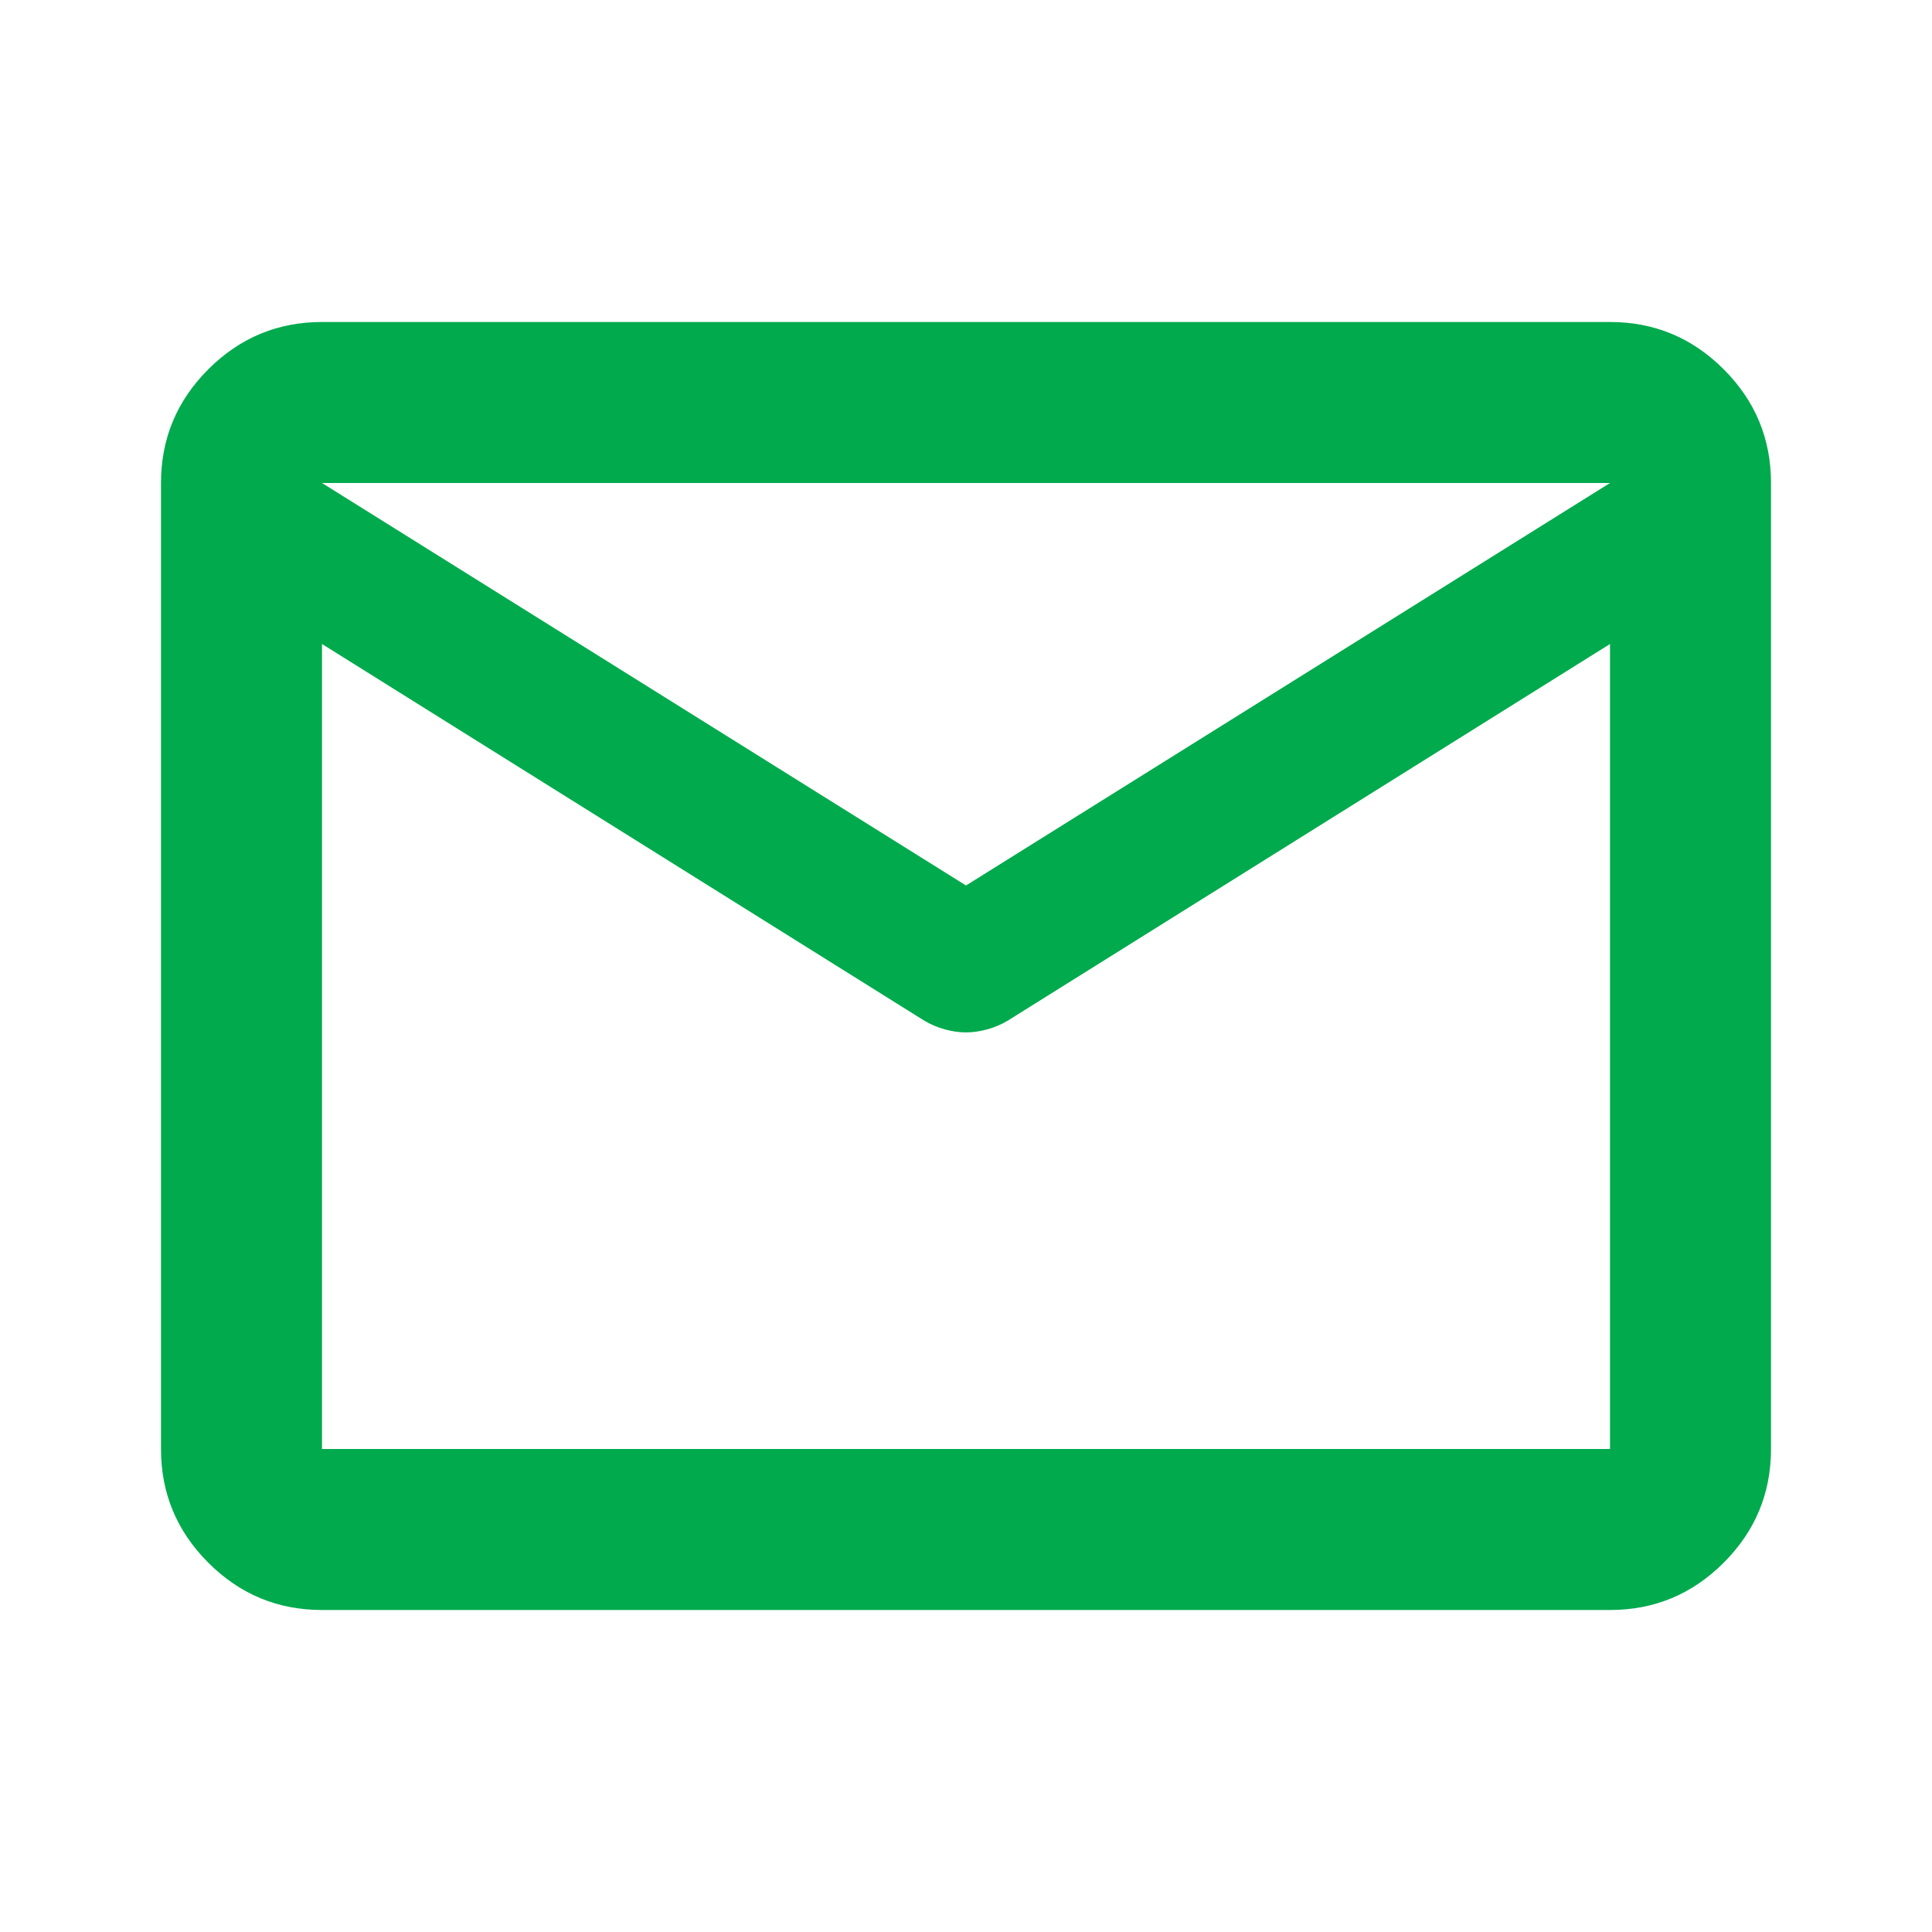
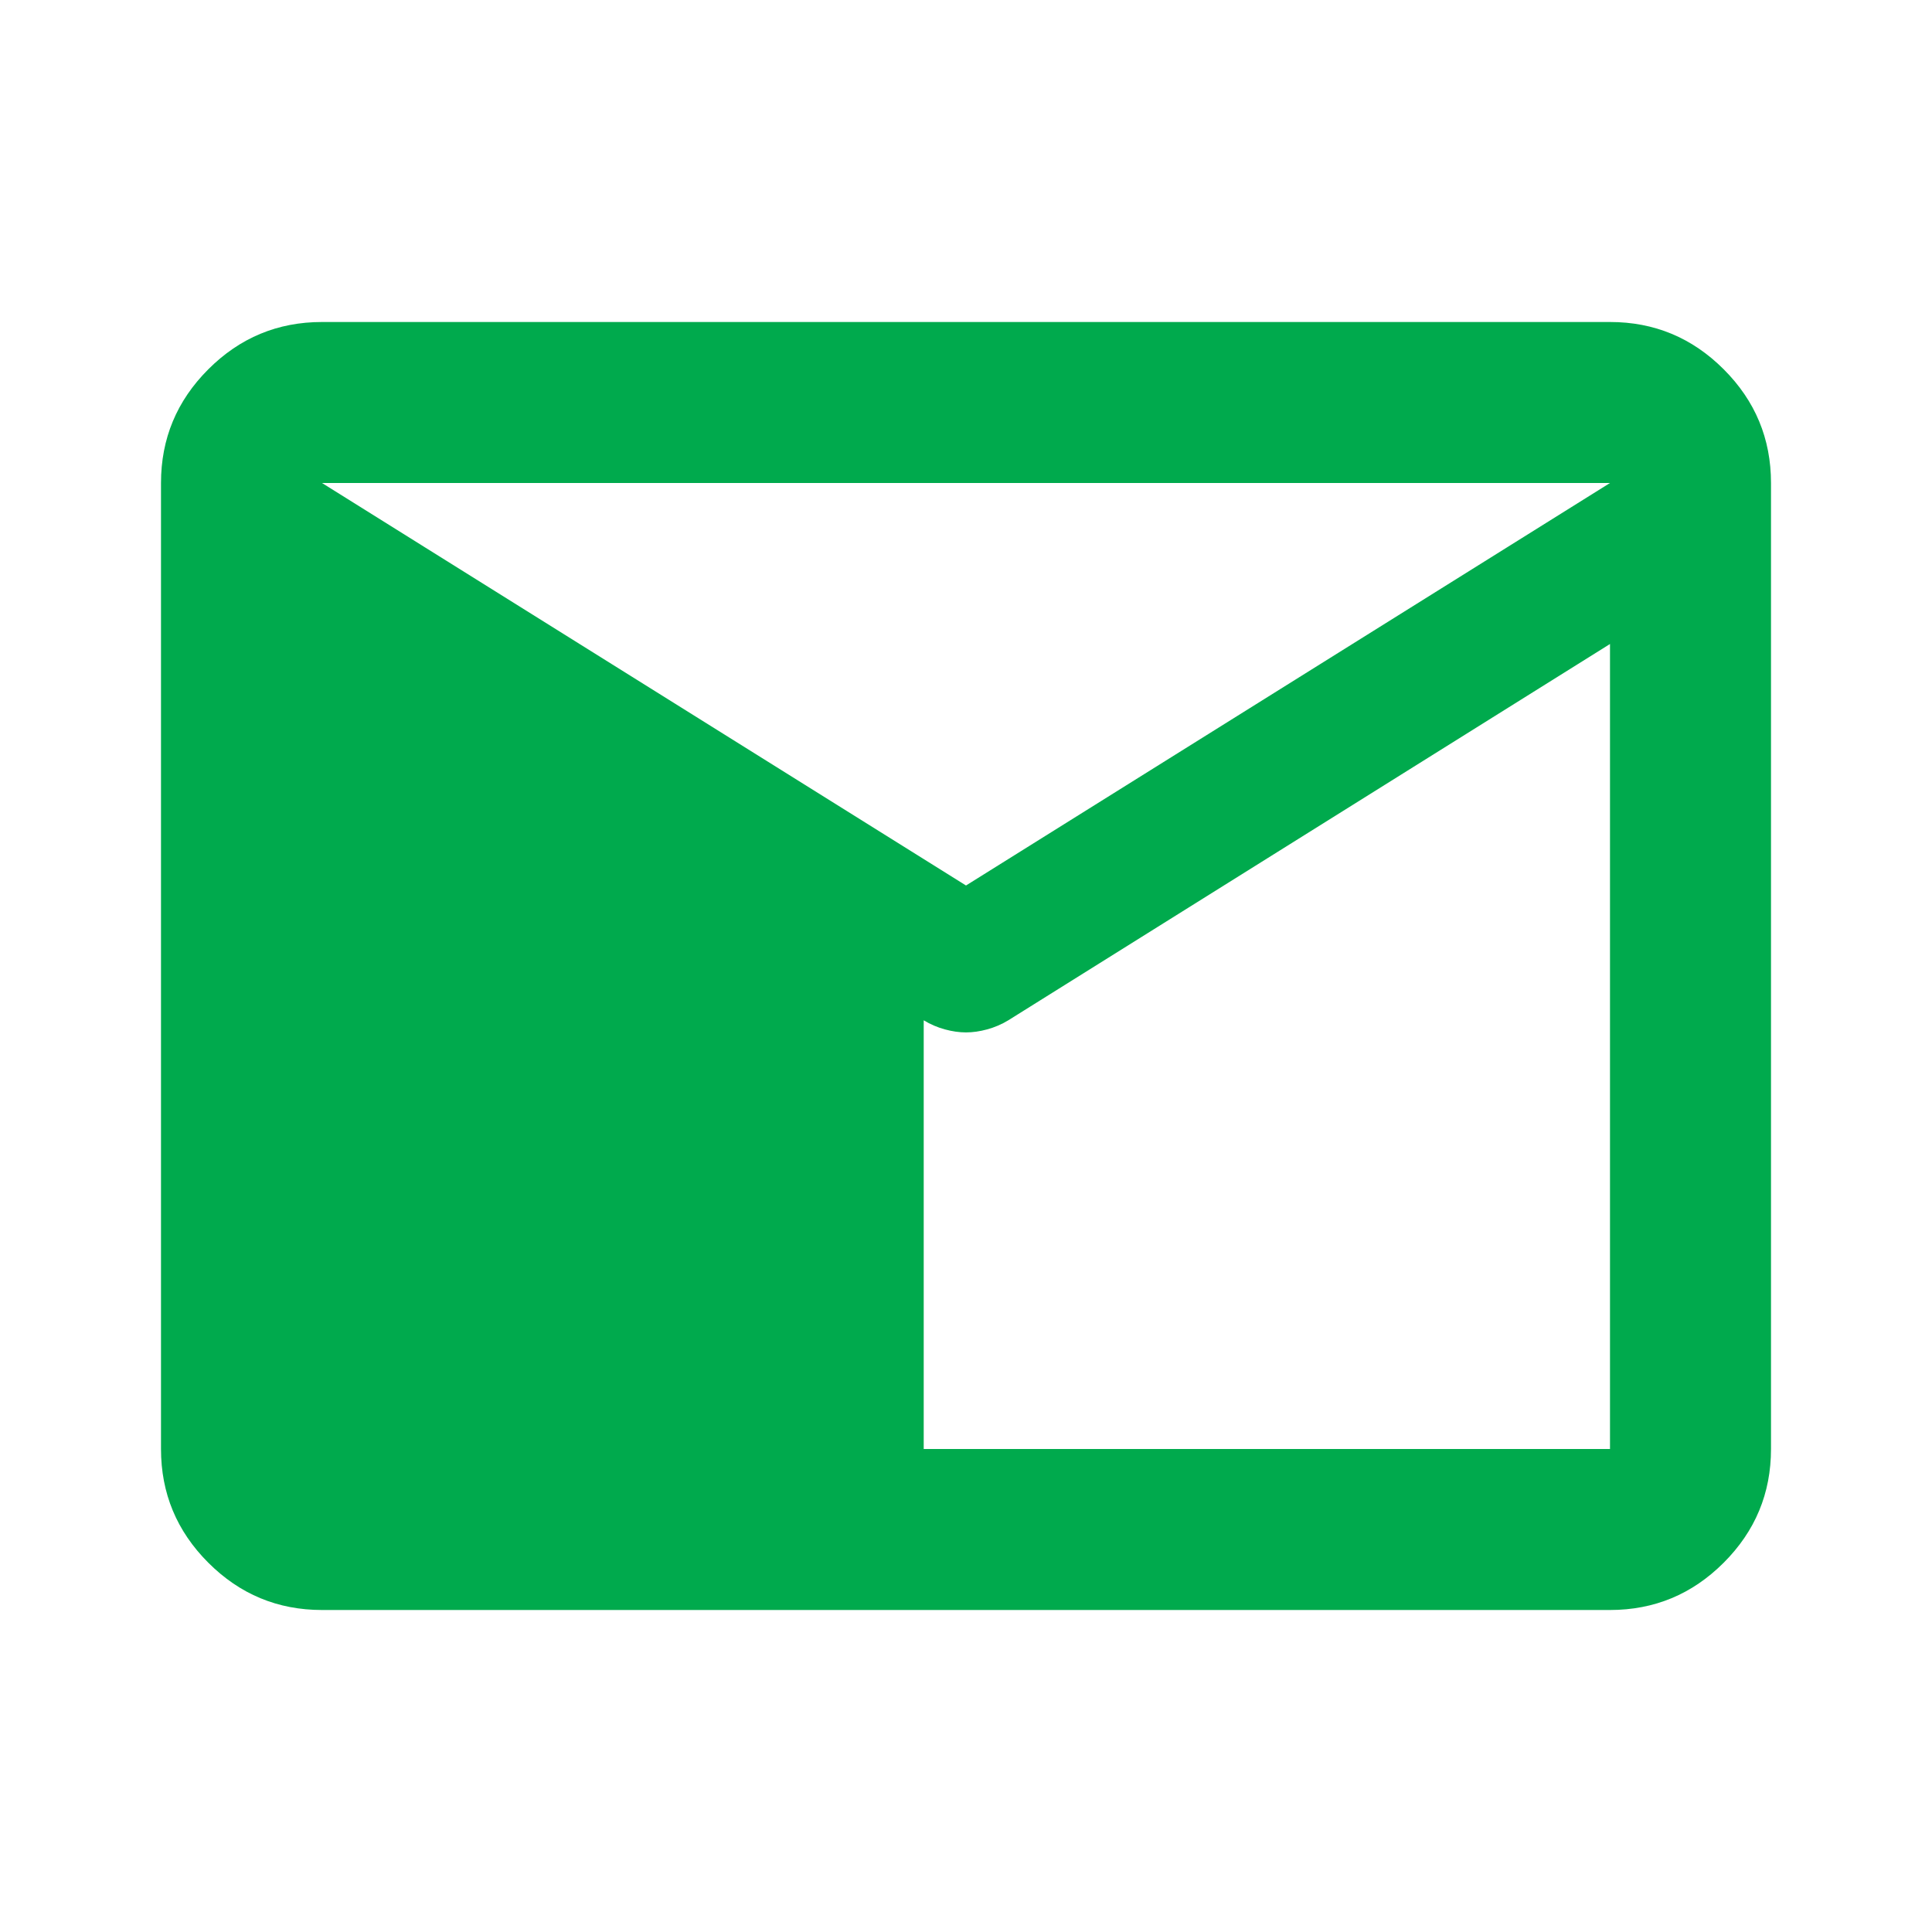
<svg xmlns="http://www.w3.org/2000/svg" width="27" height="27" viewBox="0 0 27 27" fill="none">
-   <path d="M4.5 22.5C3.881 22.5 3.352 22.28 2.911 21.839C2.47 21.398 2.25 20.869 2.25 20.25V6.75C2.25 6.131 2.47 5.602 2.911 5.161C3.352 4.72 3.881 4.5 4.5 4.5H22.5C23.119 4.5 23.648 4.72 24.089 5.161C24.53 5.602 24.75 6.131 24.75 6.75V20.25C24.75 20.869 24.53 21.398 24.089 21.839C23.648 22.28 23.119 22.5 22.5 22.5H4.5ZM22.5 9L14.091 14.259C13.997 14.316 13.898 14.358 13.795 14.386C13.692 14.414 13.594 14.428 13.5 14.428C13.406 14.428 13.308 14.414 13.205 14.386C13.102 14.358 13.003 14.316 12.909 14.259L4.5 9V20.25H22.5V9ZM13.5 12.375L22.5 6.75H4.5L13.5 12.375ZM4.5 9.281V7.622V7.65V7.636V9.281Z" fill="#00AA4D" />
+   <path d="M4.5 22.5C3.881 22.5 3.352 22.28 2.911 21.839C2.47 21.398 2.25 20.869 2.25 20.25V6.75C2.25 6.131 2.47 5.602 2.911 5.161C3.352 4.72 3.881 4.5 4.5 4.5H22.5C23.119 4.5 23.648 4.72 24.089 5.161C24.53 5.602 24.75 6.131 24.75 6.75V20.25C24.75 20.869 24.53 21.398 24.089 21.839C23.648 22.28 23.119 22.5 22.5 22.5H4.5ZM22.5 9L14.091 14.259C13.997 14.316 13.898 14.358 13.795 14.386C13.692 14.414 13.594 14.428 13.5 14.428C13.406 14.428 13.308 14.414 13.205 14.386C13.102 14.358 13.003 14.316 12.909 14.259V20.25H22.5V9ZM13.5 12.375L22.5 6.75H4.5L13.5 12.375ZM4.5 9.281V7.622V7.65V7.636V9.281Z" fill="#00AA4D" />
</svg>